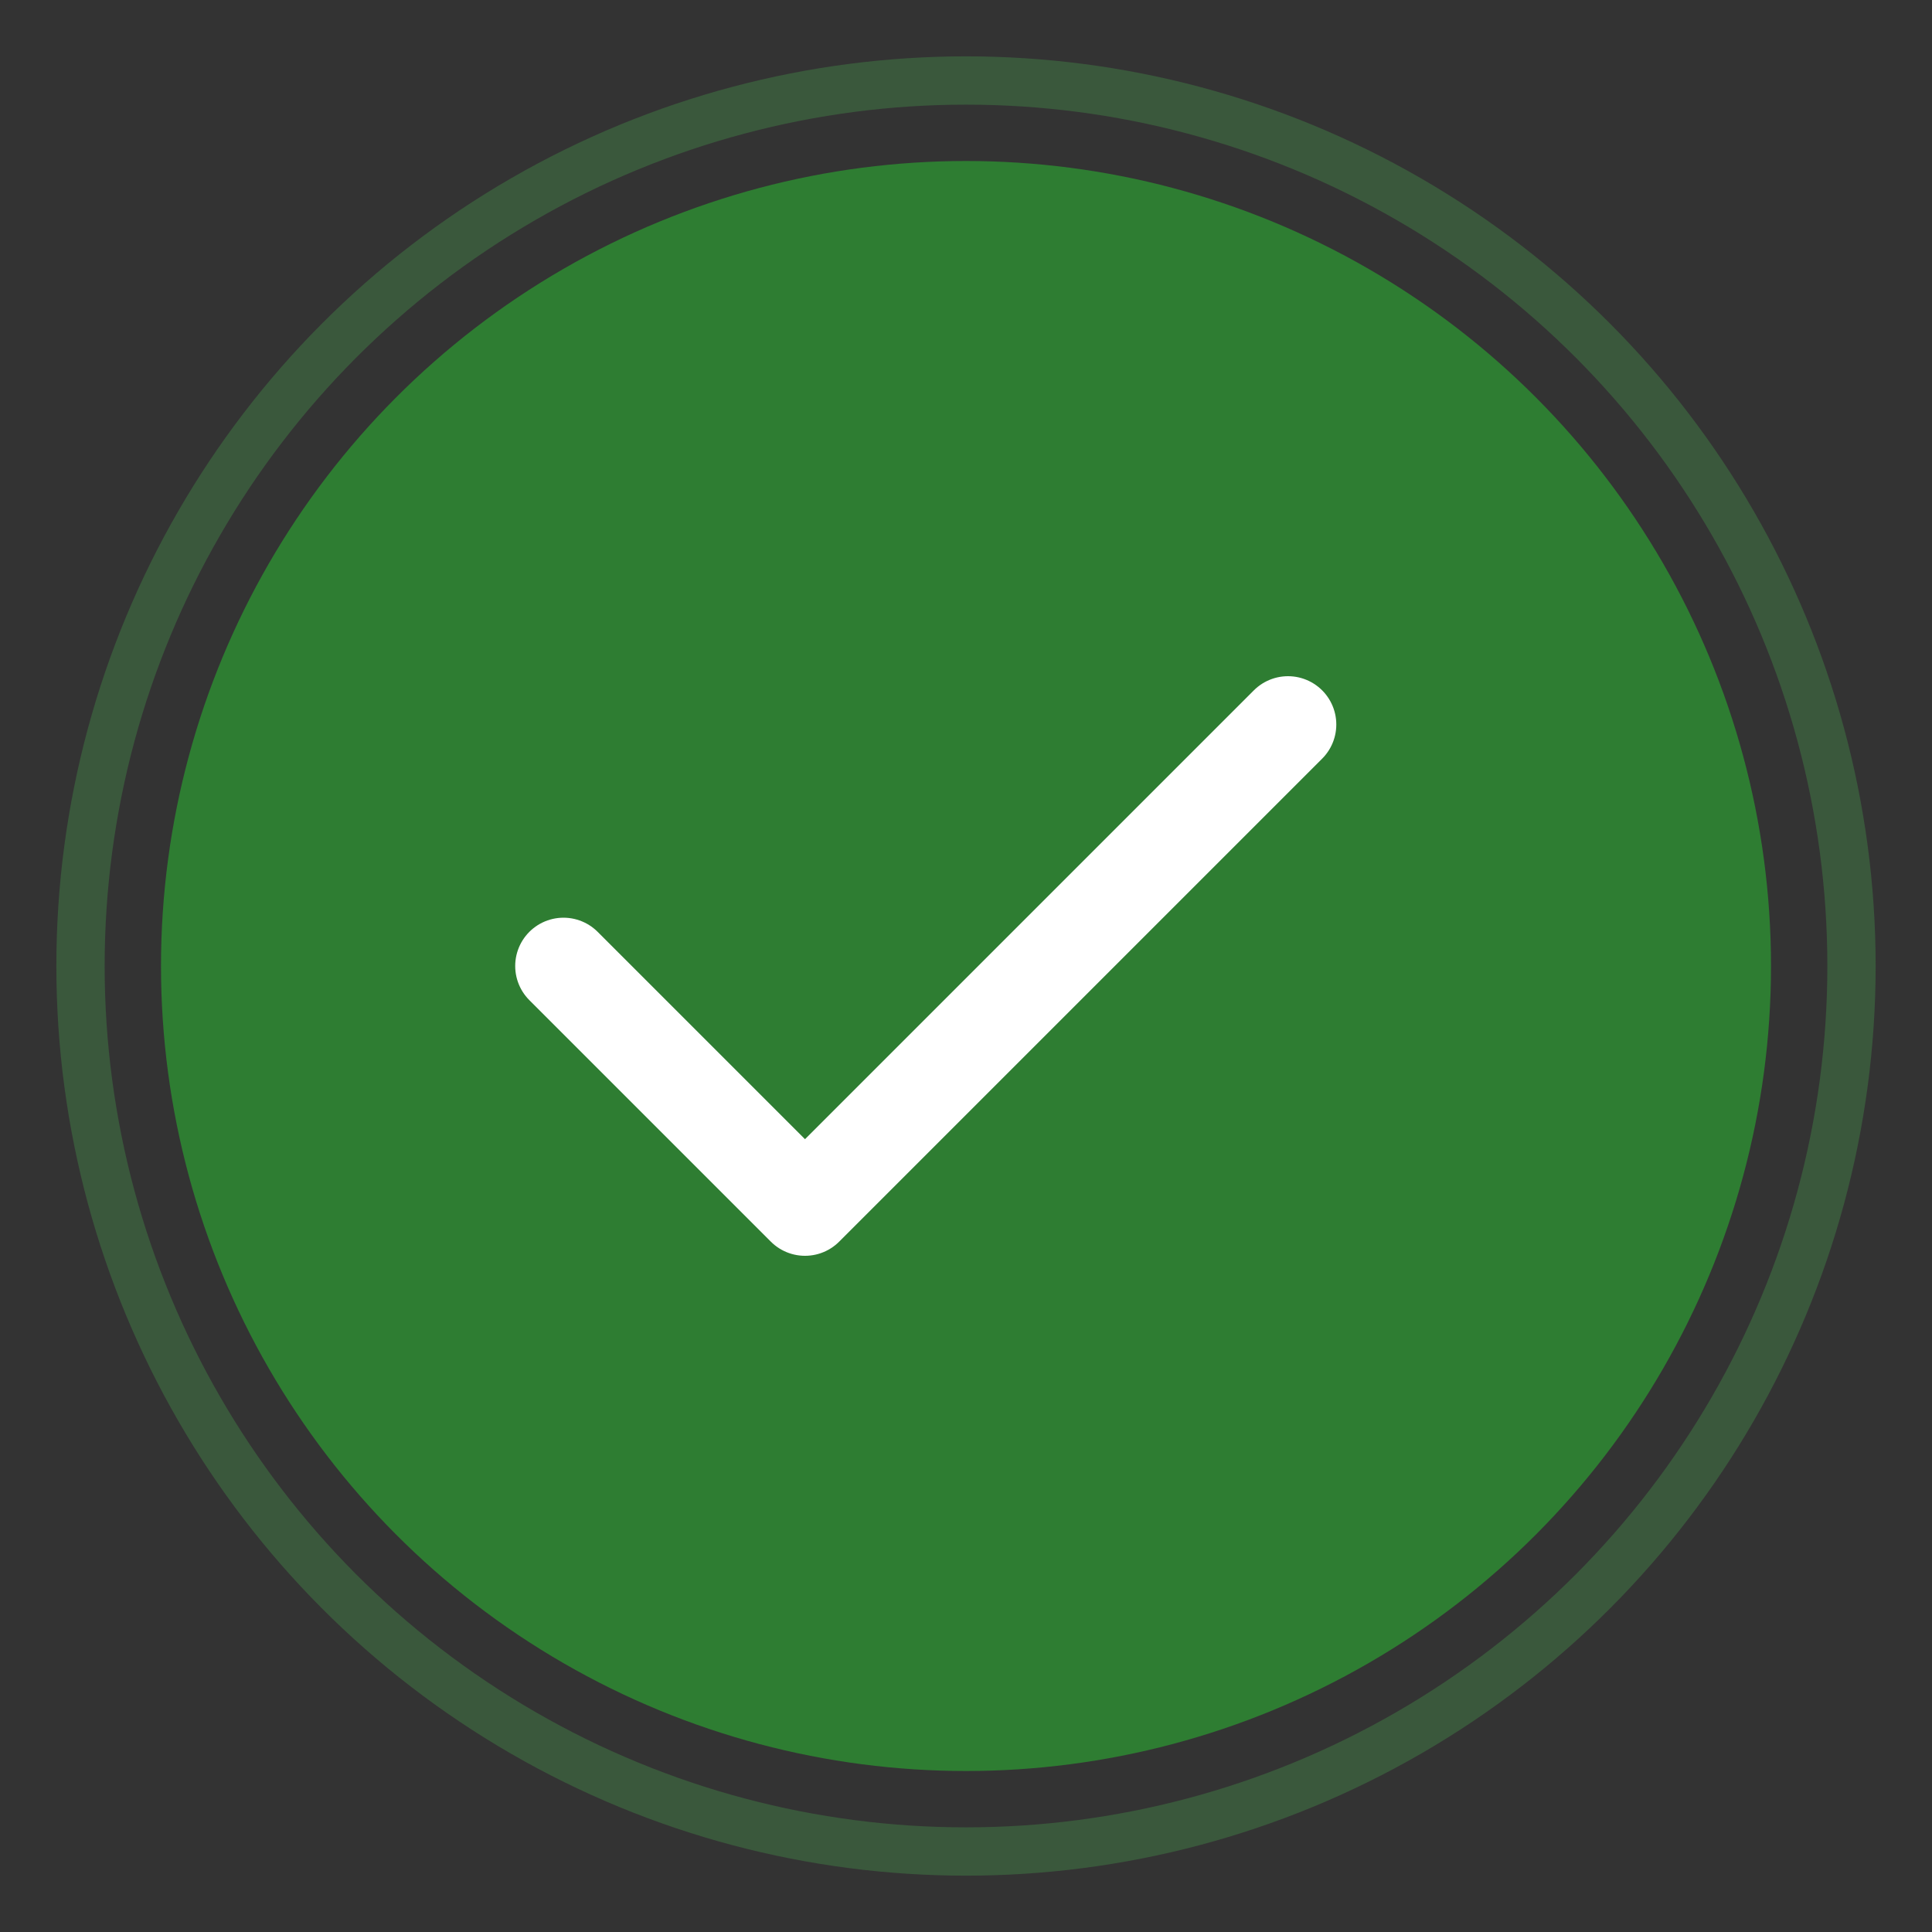
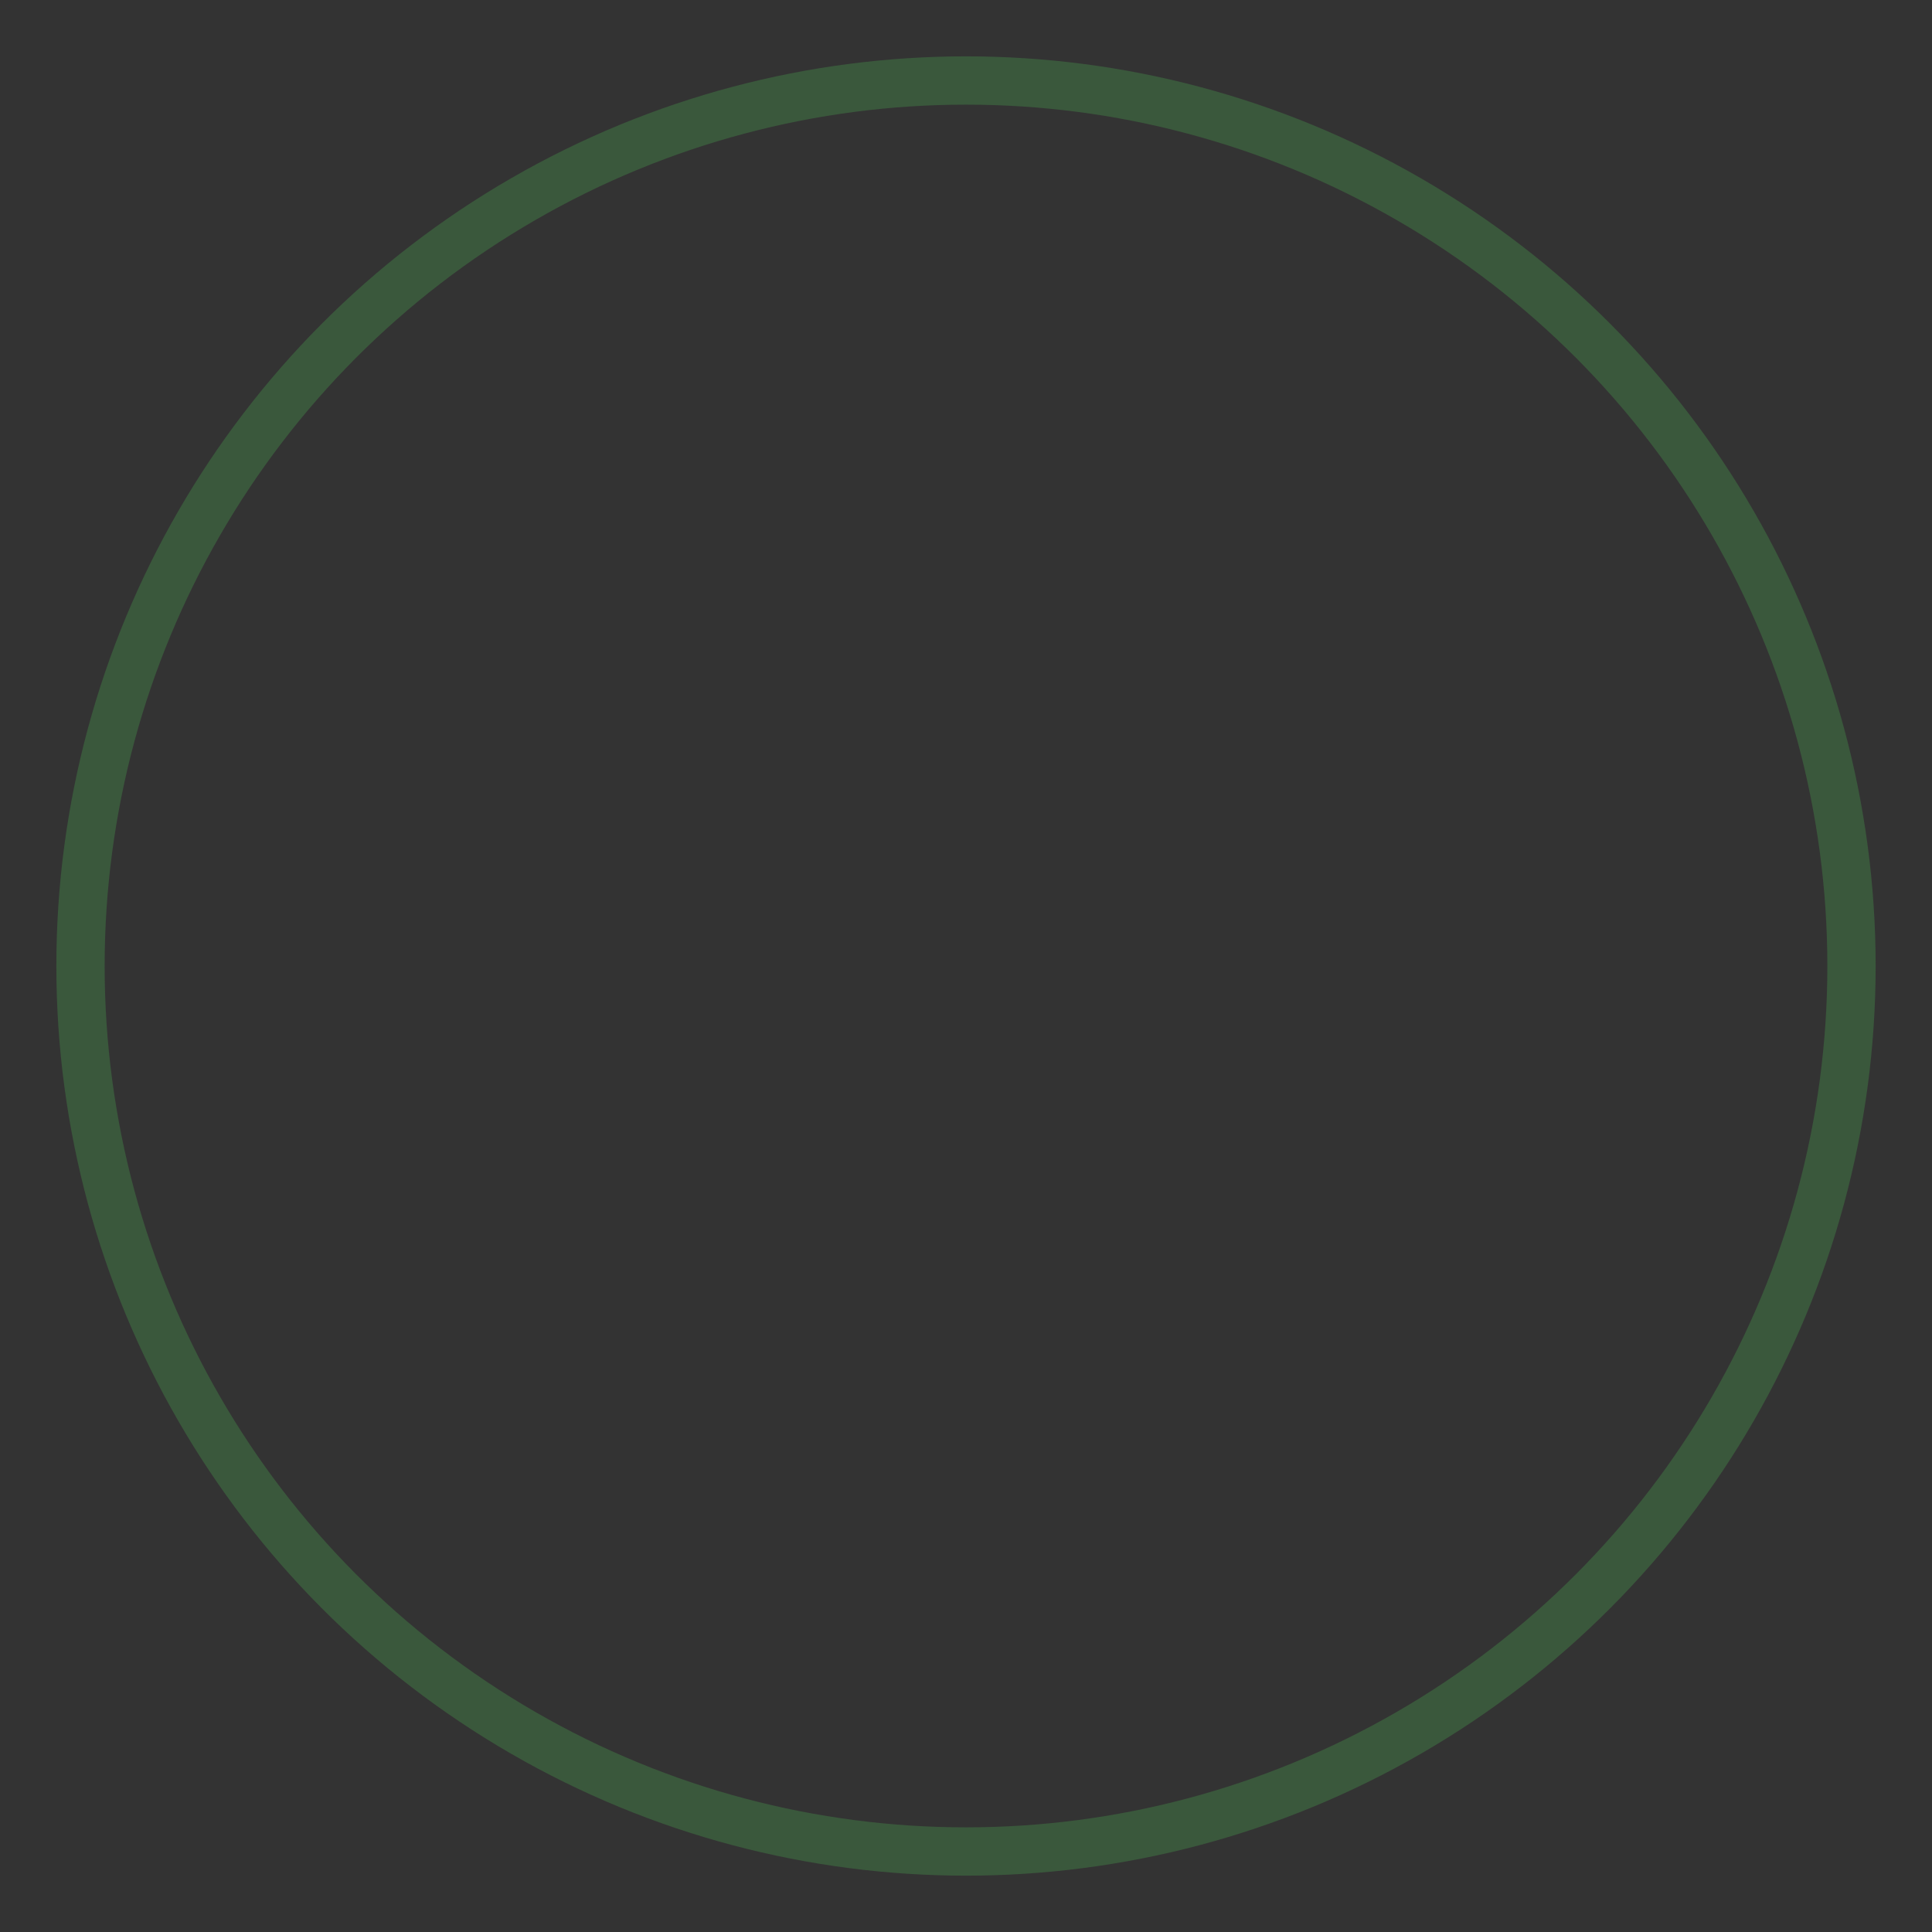
<svg xmlns="http://www.w3.org/2000/svg" viewBox="0 0 120 120" width="120" height="120">
  <rect x="0" y="0" width="120" height="120" fill="#333333" stroke="none" />
-   <circle cx="60" cy="60" r="50" fill="#2e7d32" />
-   <path d="M35 60l15 15 30-30" fill="none" stroke="white" stroke-width="6" stroke-linecap="round" stroke-linejoin="round" />
  <circle cx="60" cy="60" r="55" fill="none" stroke="#4caf50" stroke-width="3" opacity="0.3" />
</svg>